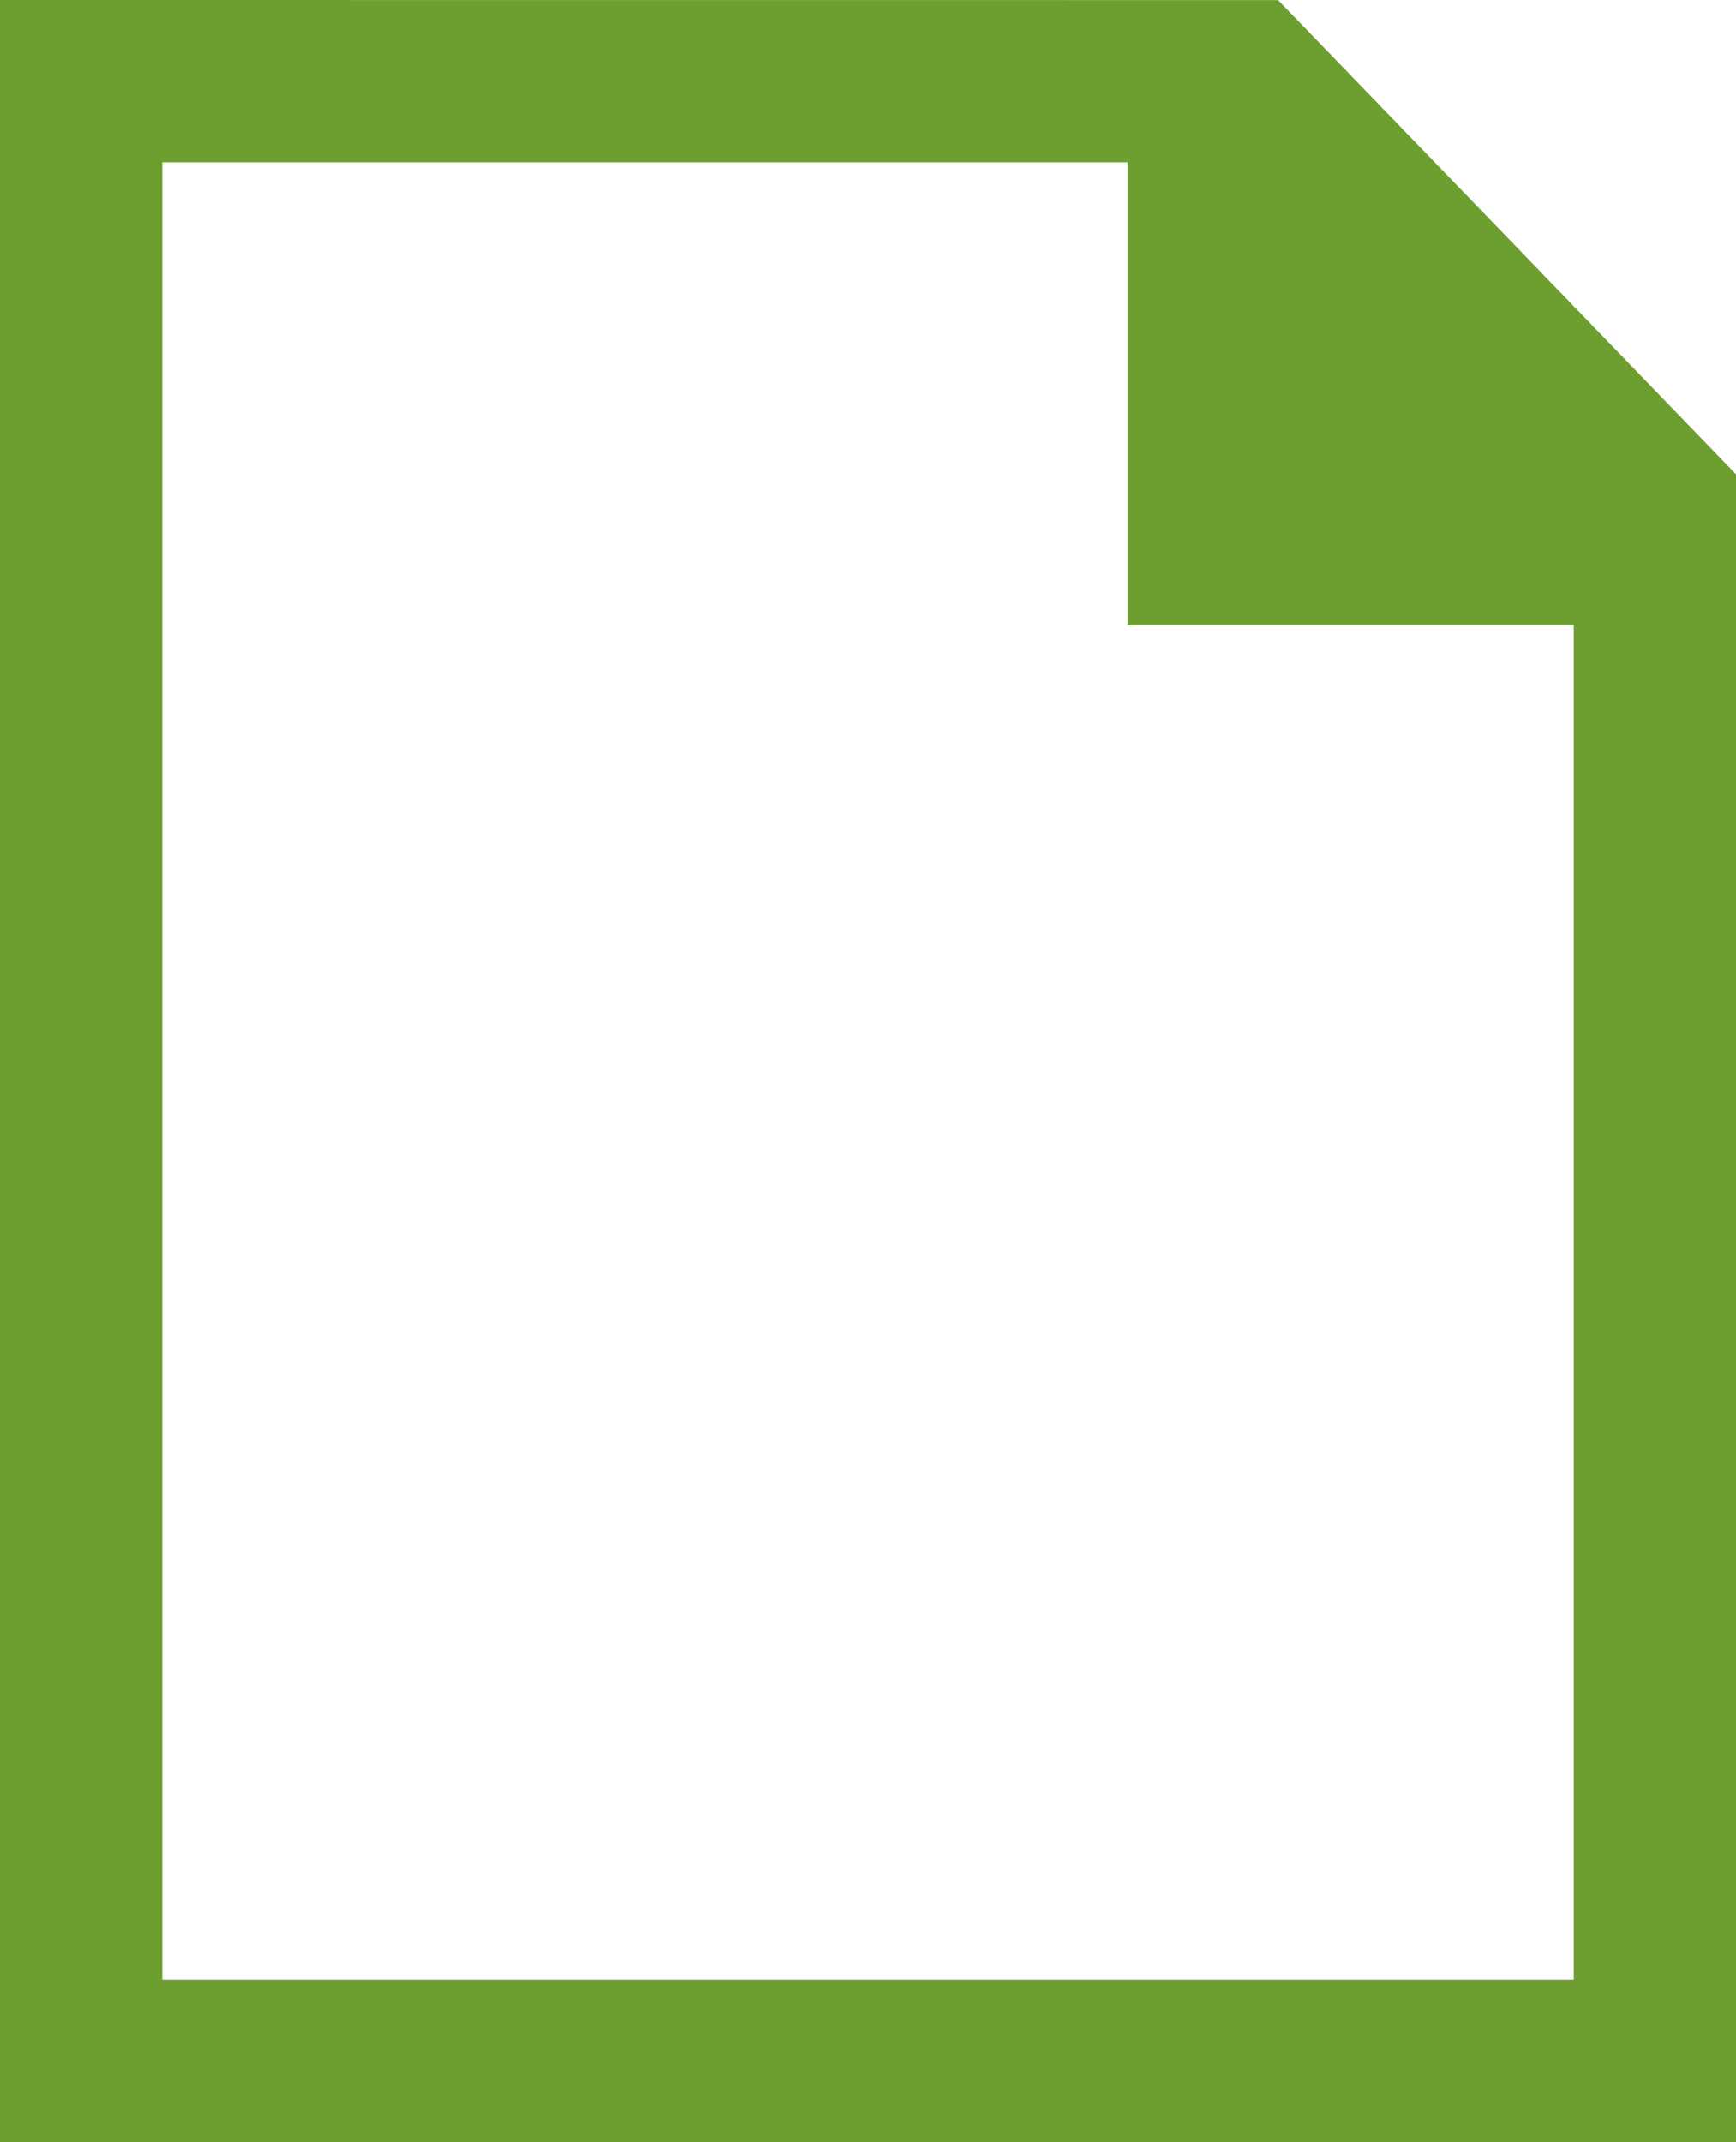
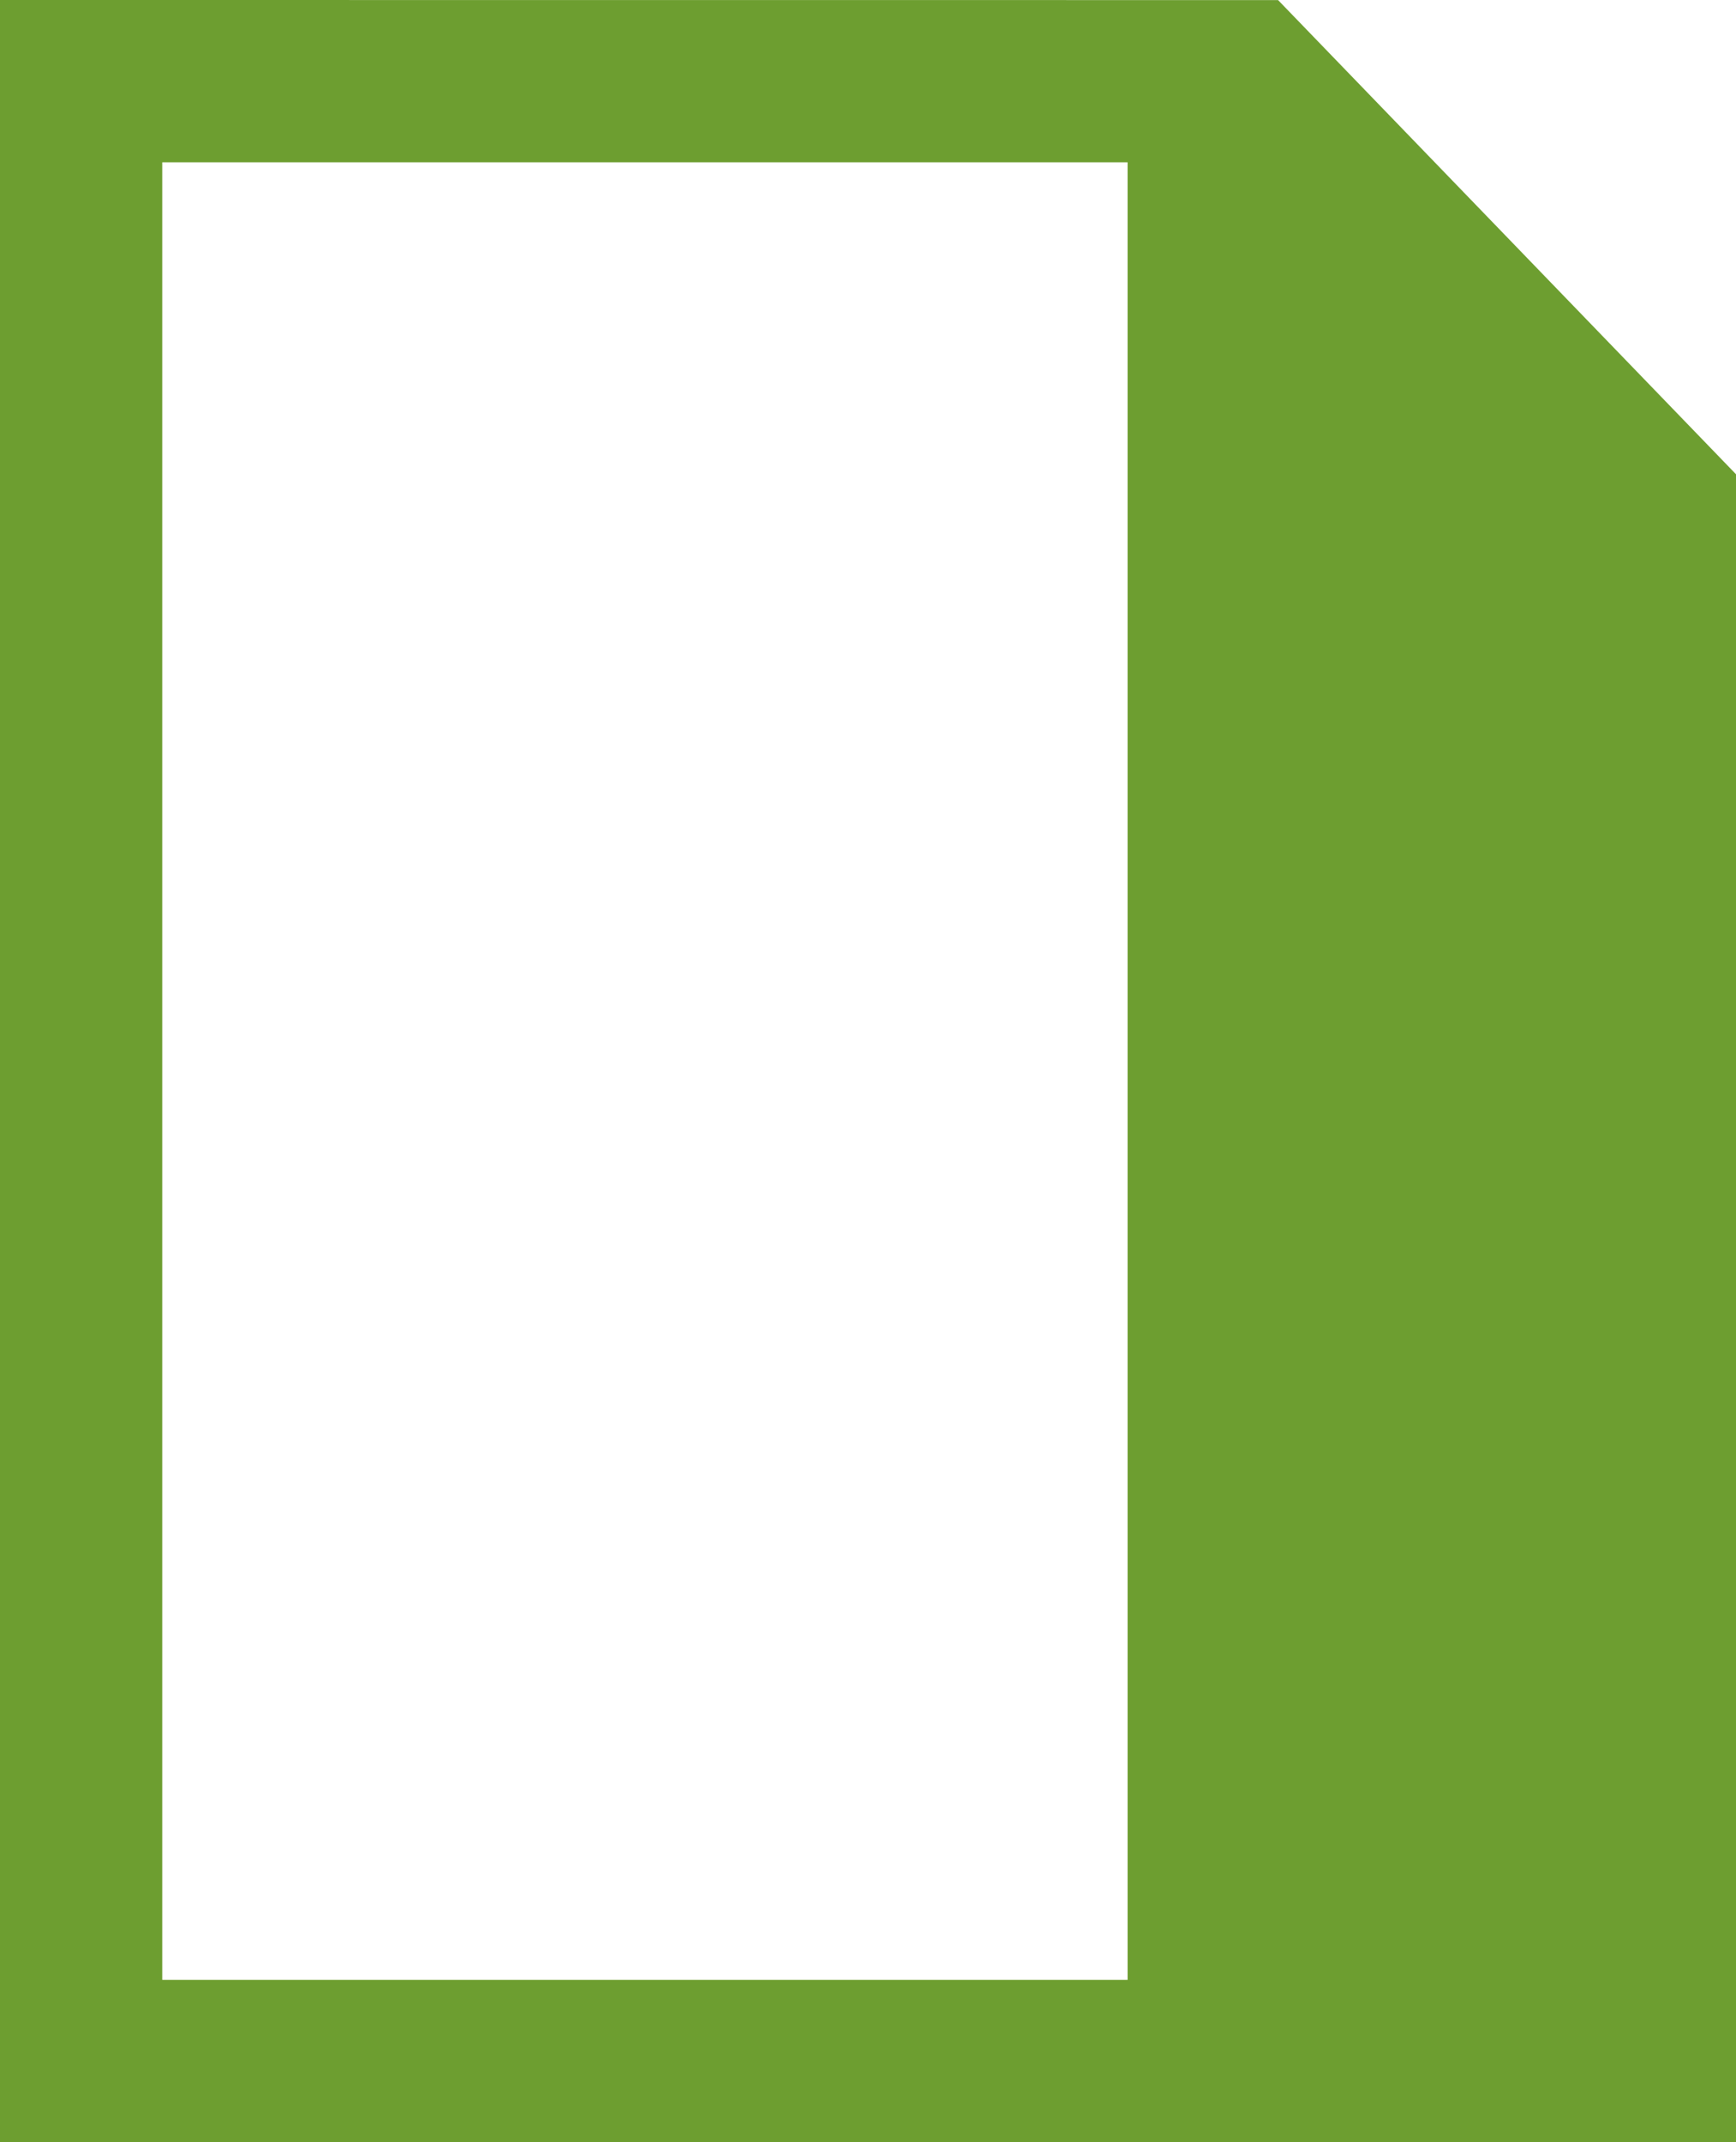
<svg xmlns="http://www.w3.org/2000/svg" version="1.1" id="contents" x="0px" y="0px" width="462.024px" height="570px" viewBox="0 0 462.024 570" enable-background="new 0 0 462.024 570" xml:space="preserve">
-   <path fill="#6D9E30" d="M340.149,0.022l-89.68-0.005L0,0v570h462.024V126.19L340.149,0.022z M43.18,526.82V43.18h256.918v123.06  h118.744l0.002,360.58H43.18z" />
+   <path fill="#6D9E30" d="M340.149,0.022l-89.68-0.005L0,0v570h462.024V126.19L340.149,0.022z M43.18,526.82V43.18h256.918v123.06  l0.002,360.58H43.18z" />
  <g>
    <path d="M-118.621,430.629l48.719-0.004l12.191,38.037l36.325,0.004l-50.419-157.313h-44.91l-50.421,157.309l36.324,0.004   L-118.621,430.629z M-94.259,354.622l14.57,45.471h-29.145L-94.259,354.622z" />
-     <path d="M-185.013,661.395c-29.945,0-49.947-15.57-54.88-42.715c-0.254-1.4,0.123-2.828,1.034-3.922   c0.911-1.094,2.249-1.717,3.672-1.717h23.475c2.145,0,4.041,1.441,4.611,3.51c2.691,9.744,10.395,15.109,21.689,15.109   c12.162,0,20.988-7.744,20.988-18.416c0-12.047-10.24-20.789-24.354-20.789h-13.848c-2.639,0-4.785-2.146-4.785-4.785v-18.578   c0-2.637,2.146-4.785,4.785-4.785h11.865c13.137,0,20.988-8.357,20.988-16.432c0-9.035-6.295-14.65-16.432-14.65   c-8.236,0-14.043,3.465-16.352,9.762c-0.688,1.877-2.492,3.133-4.488,3.133c-0.225,0-0.451-0.014-0.678-0.047l-21.391-3.016   c-1.373-0.193-2.594-0.971-3.346-2.137c-0.754-1.16-0.969-2.592-0.584-3.924c6.111-21.225,23.379-32.914,48.621-32.914   c29.156,0,48.742,16.164,48.742,40.225c0,9.094-2.652,24.813-19.551,32.57c15.504,6.146,25.297,20.609,25.297,37.955   C-129.931,643.989-150.524,661.395-185.013,661.395z" />
  </g>
</svg>